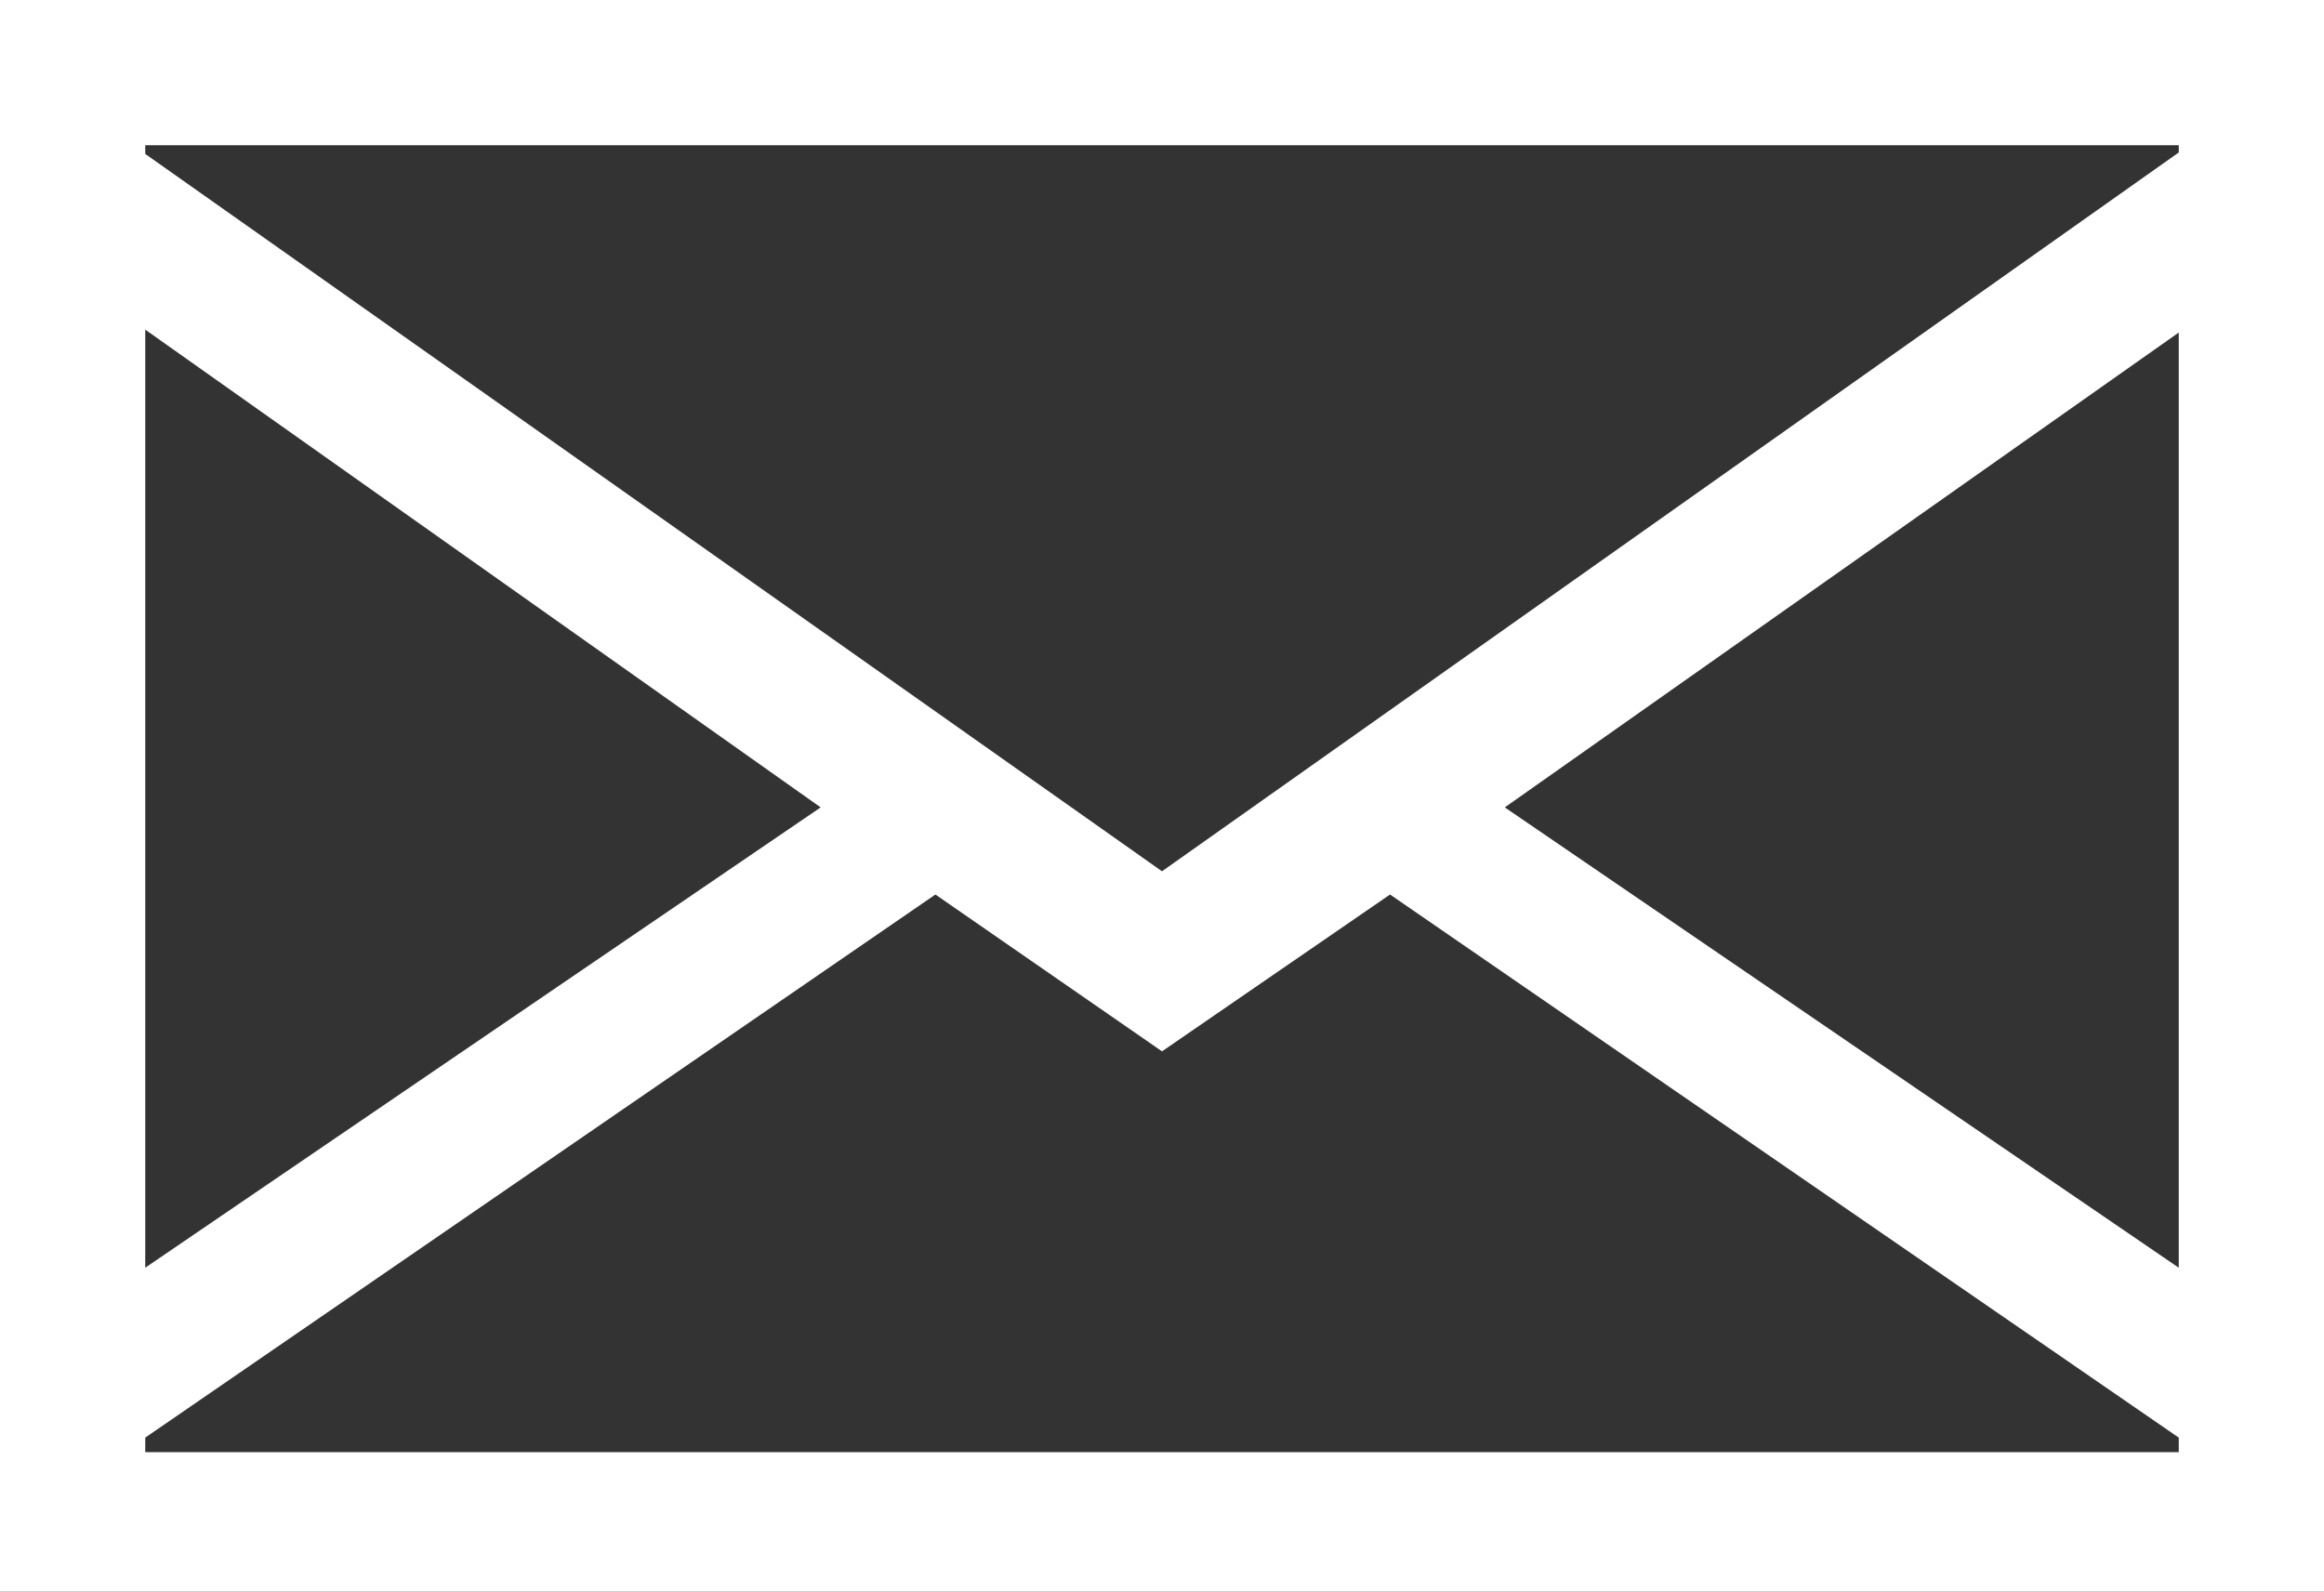
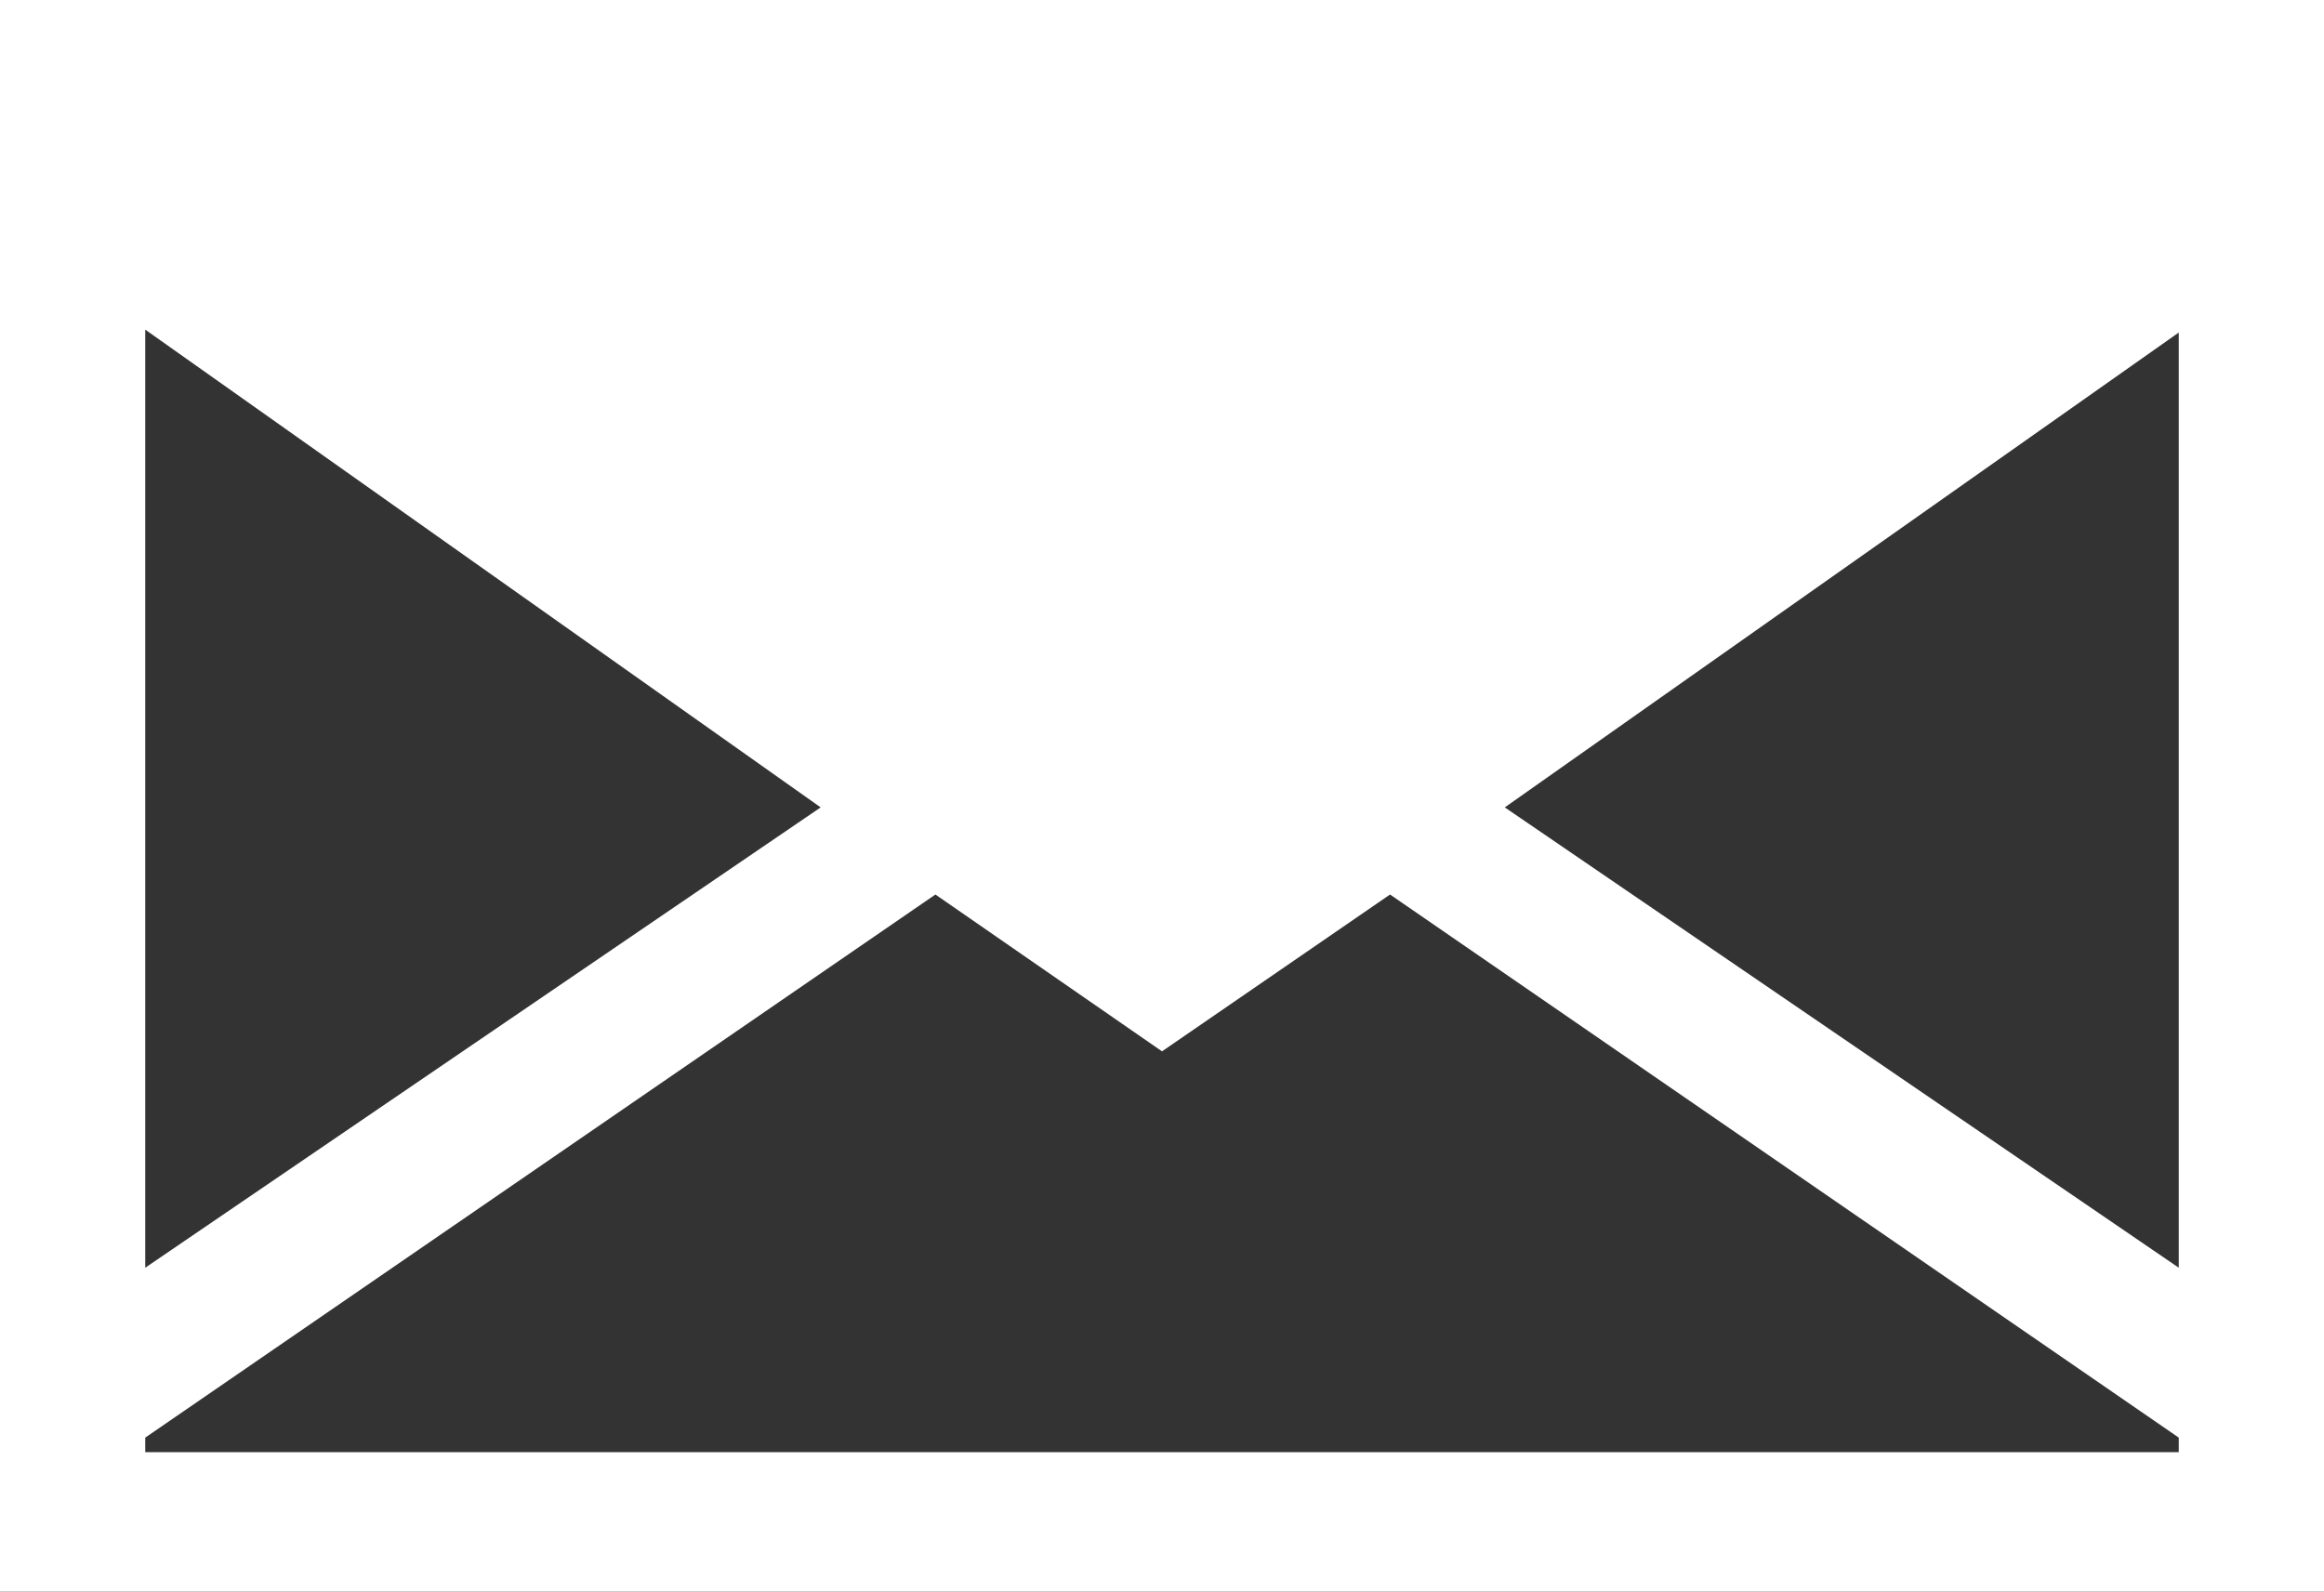
<svg xmlns="http://www.w3.org/2000/svg" width="16" height="10.96" viewBox="0 0 16 10.96">
  <rect x="0" y="0" width="16" height="10.96" fill="#333333" stroke="none" />
  <defs>
    <style>.cls-1{fill:#fff;}</style>
  </defs>
  <title>アセット 17</title>
  <g id="レイヤー_2" data-name="レイヤー 2">
    <g id="コンテンツ">
-       <path class="cls-1" d="M16,0V11H0V0ZM1,1.06,8,6l7-4.95V1H1ZM1,8.73,5.65,5.56,1,2.27ZM15,10V9.9L9.57,6.16,8,7.24,6.44,6.16,1,9.9V10Zm0-7.71L10.36,5.56,15,8.73Z" />
+       <path class="cls-1" d="M16,0V11H0V0Zl7-4.95V1H1ZM1,8.73,5.65,5.56,1,2.27ZM15,10V9.9L9.57,6.16,8,7.24,6.44,6.16,1,9.9V10Zm0-7.71L10.36,5.56,15,8.73Z" />
    </g>
  </g>
</svg>